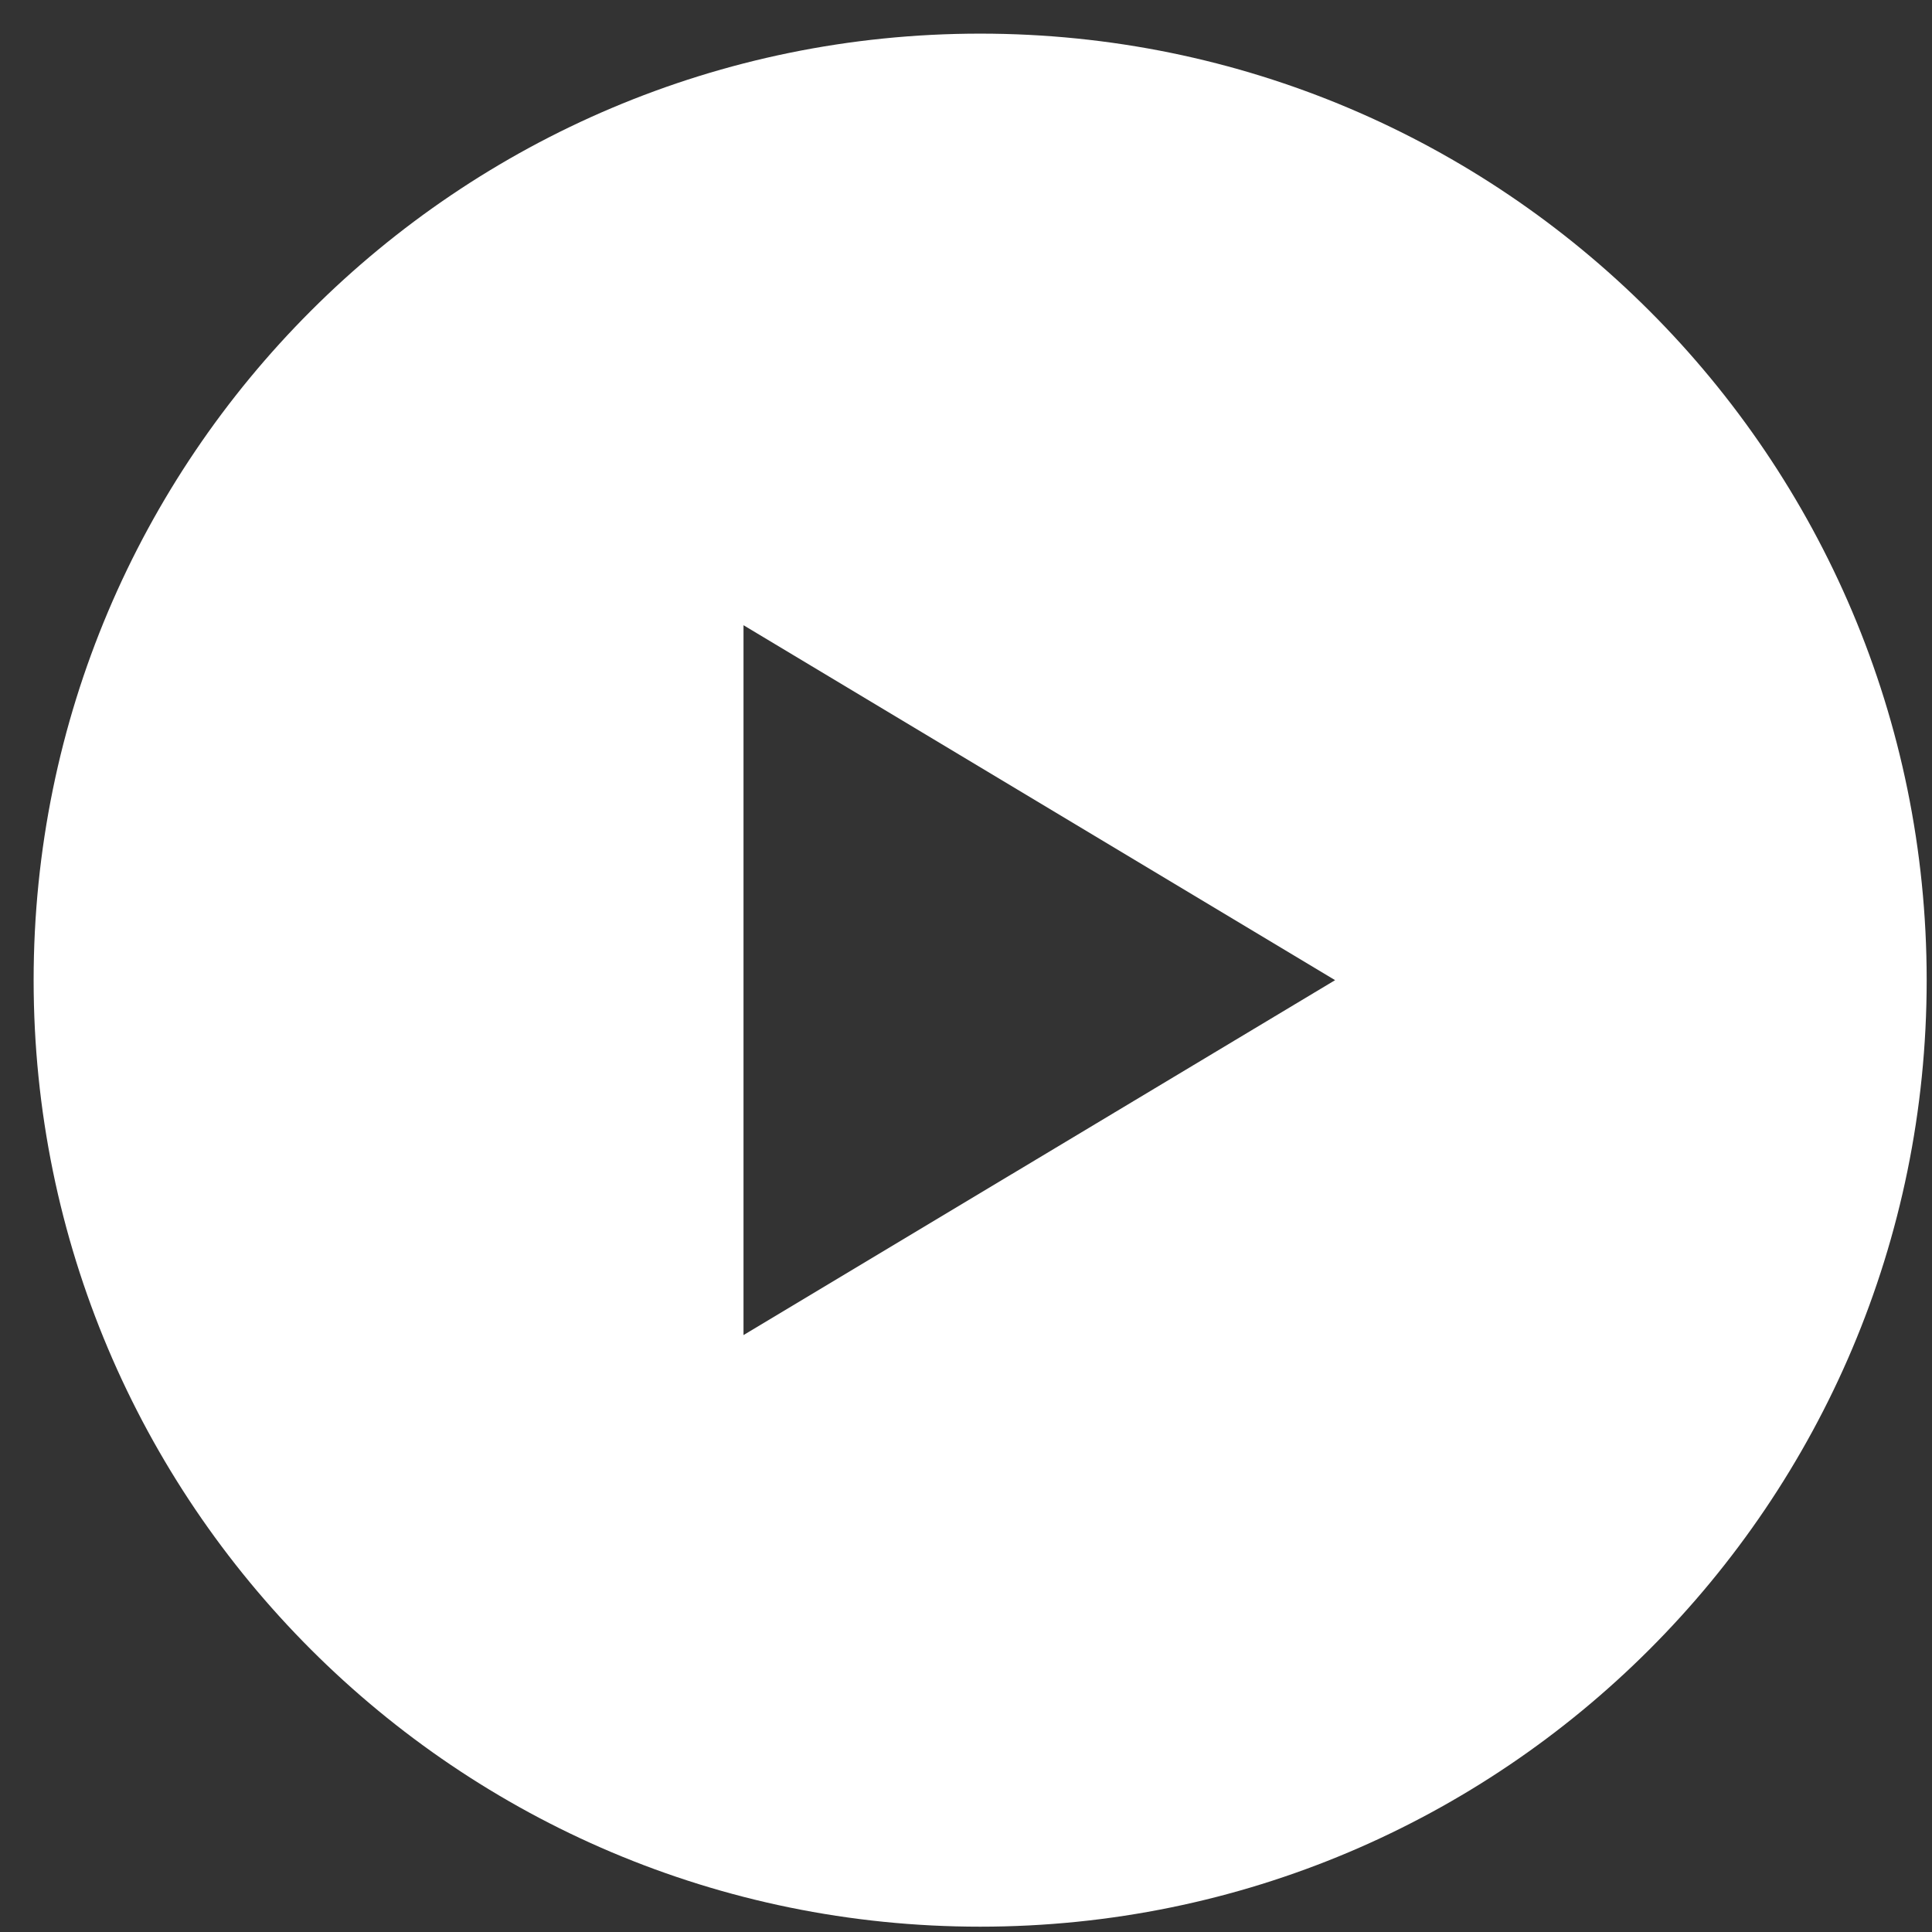
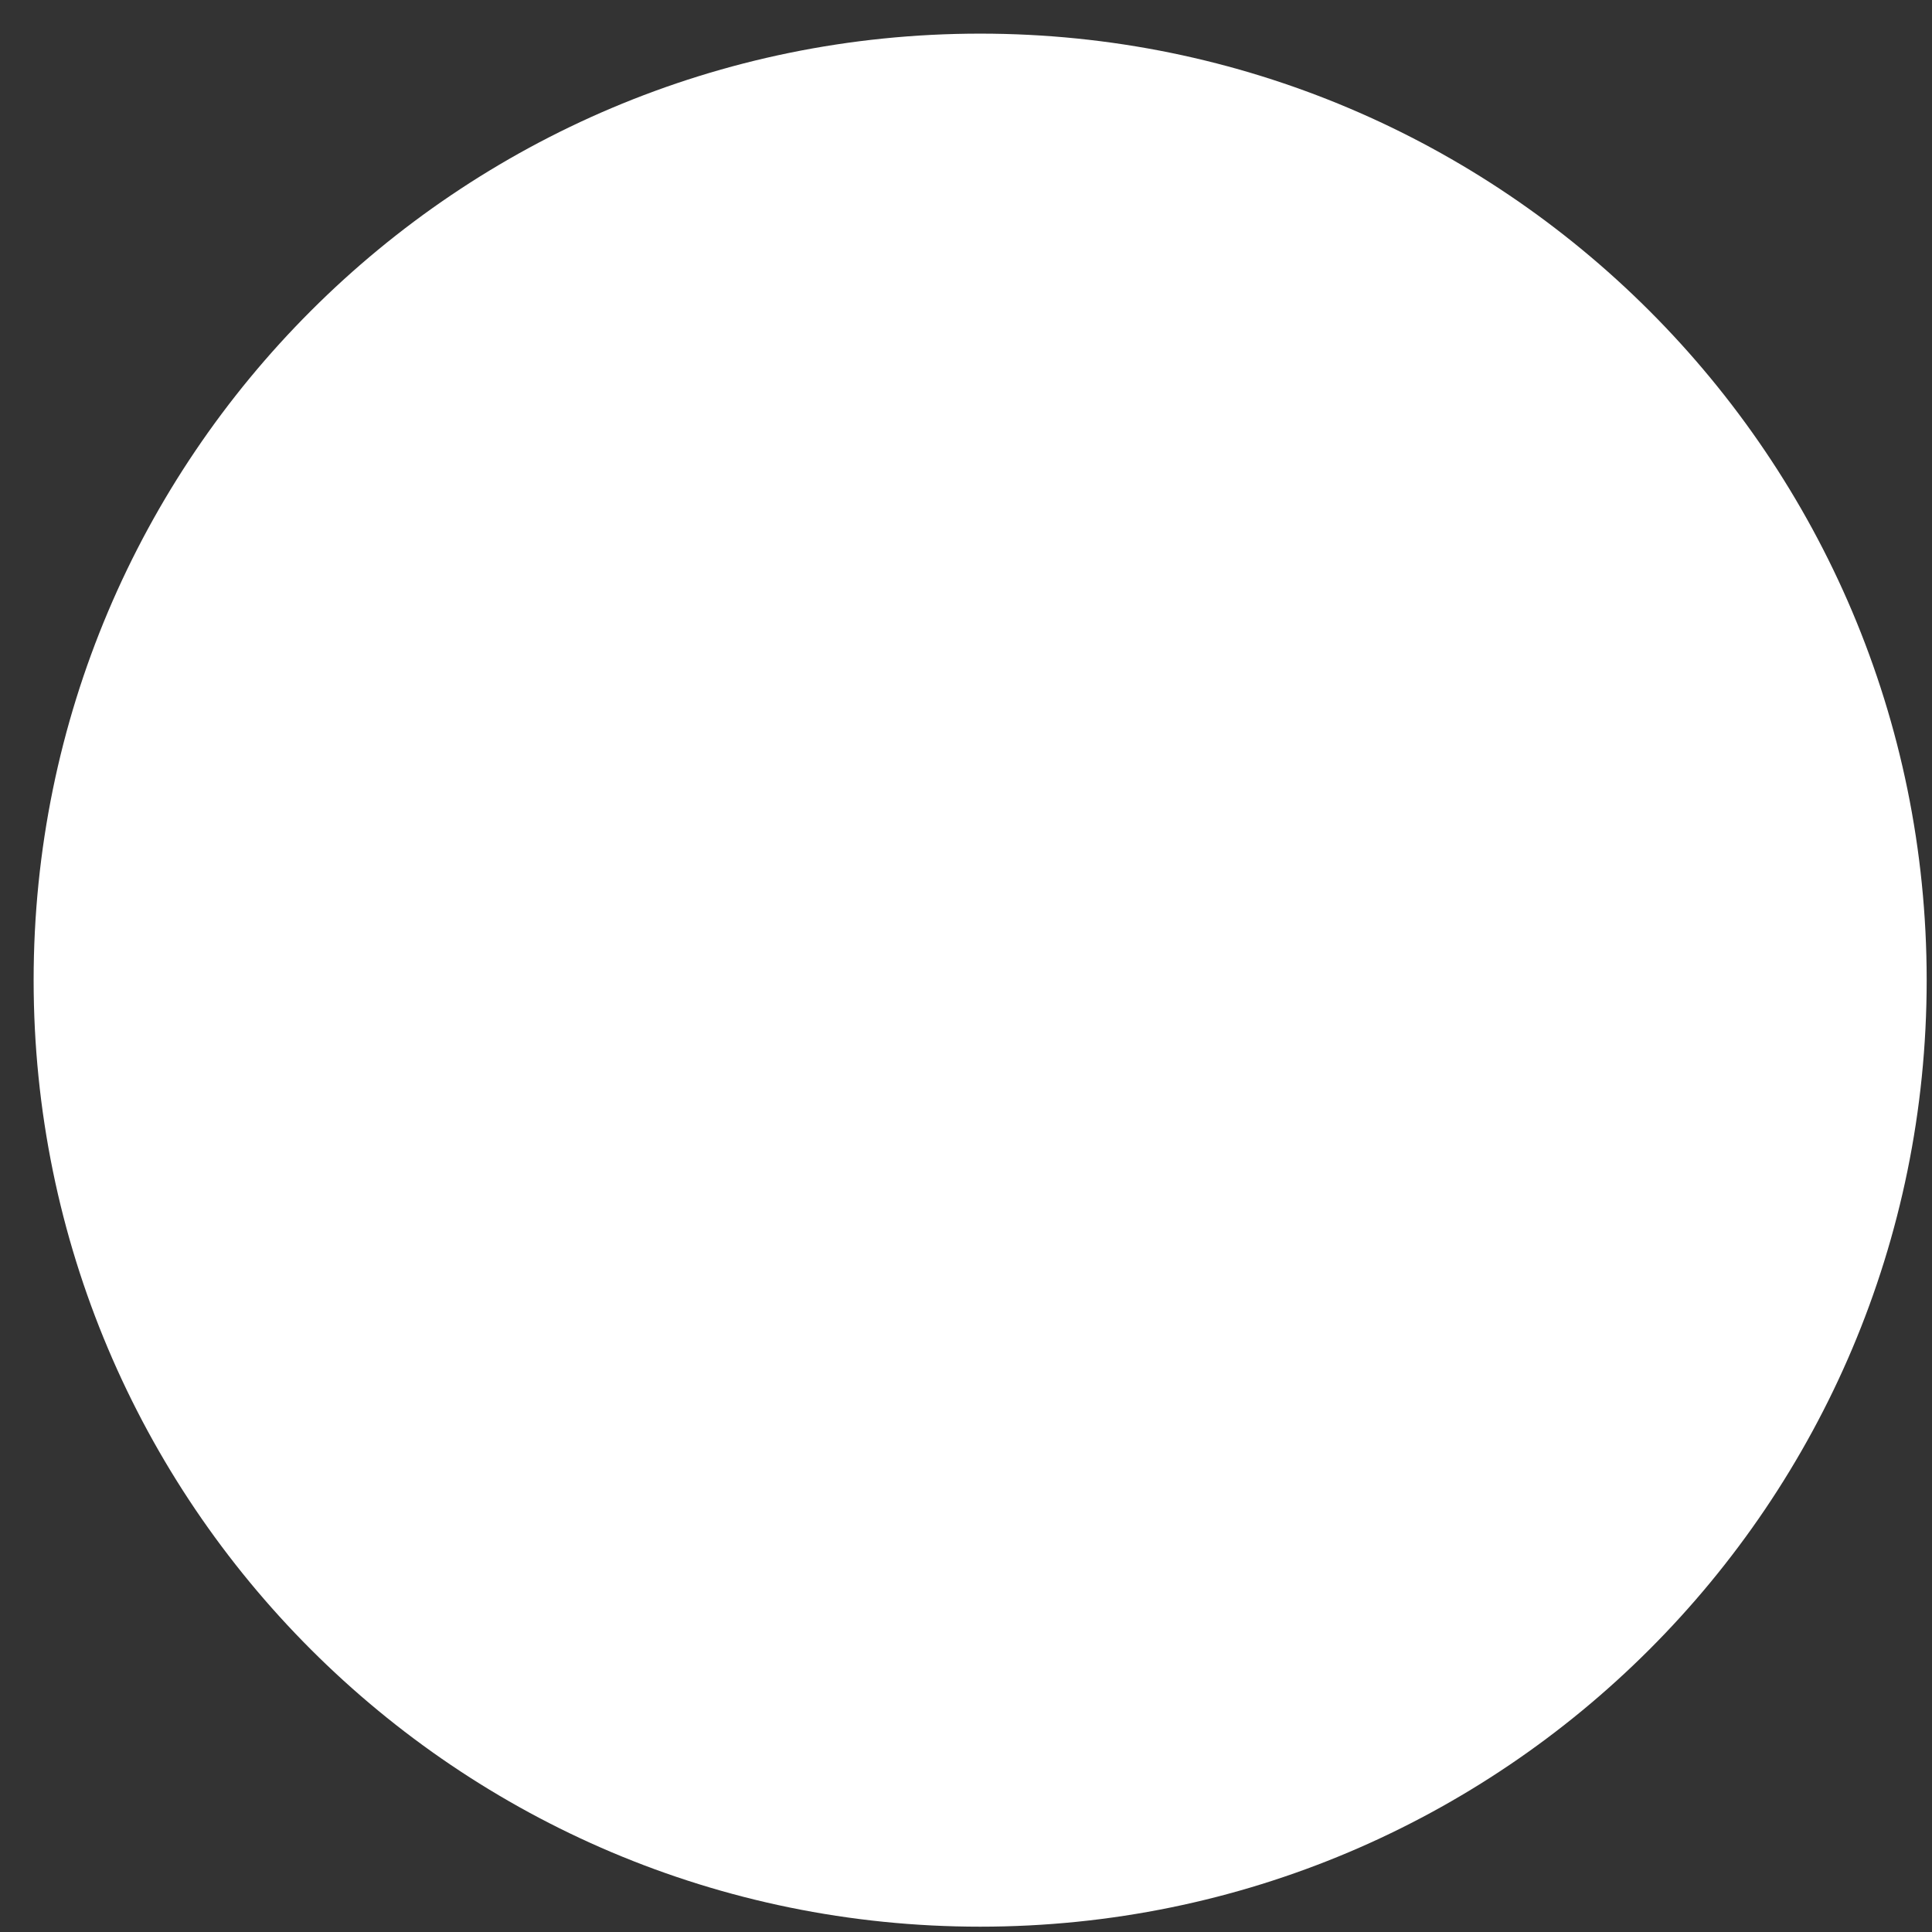
<svg xmlns="http://www.w3.org/2000/svg" width="49px" height="49px" viewBox="0 0 49 49" version="1.1">
  <rect x="0" y="0" width="49" height="49" fill="#333333" stroke="none" />
  <title>编组</title>
  <desc>Created with Sketch.</desc>
  <g id="页面-1" stroke="none" stroke-width="1" fill="none" fill-rule="evenodd">
    <g id="长芯盛视频中心" transform="translate(-935, -1489)" fill="#FFFFFF" fill-rule="nonzero">
      <g id="编组-17" transform="translate(935, 1489)">
        <g id="编组" transform="translate(0.806, 0.806)">
-           <path d="M24.053,0.047 C37.311,0.047 48.059,10.795 48.059,24.053 C48.059,37.311 37.311,48.059 24.053,48.059 C10.795,48.059 0.047,37.311 0.047,24.053 C0.047,10.795 10.795,0.047 24.053,0.047 L24.053,0.047 Z M18.051,15.051 L18.051,33.055 L33.055,24.053 L18.051,15.051 L18.051,15.051 Z" id="形状" />
+           <path d="M24.053,0.047 C37.311,0.047 48.059,10.795 48.059,24.053 C48.059,37.311 37.311,48.059 24.053,48.059 C10.795,48.059 0.047,37.311 0.047,24.053 C0.047,10.795 10.795,0.047 24.053,0.047 L24.053,0.047 Z M18.051,15.051 L18.051,33.055 L18.051,15.051 L18.051,15.051 Z" id="形状" />
        </g>
      </g>
    </g>
  </g>
</svg>